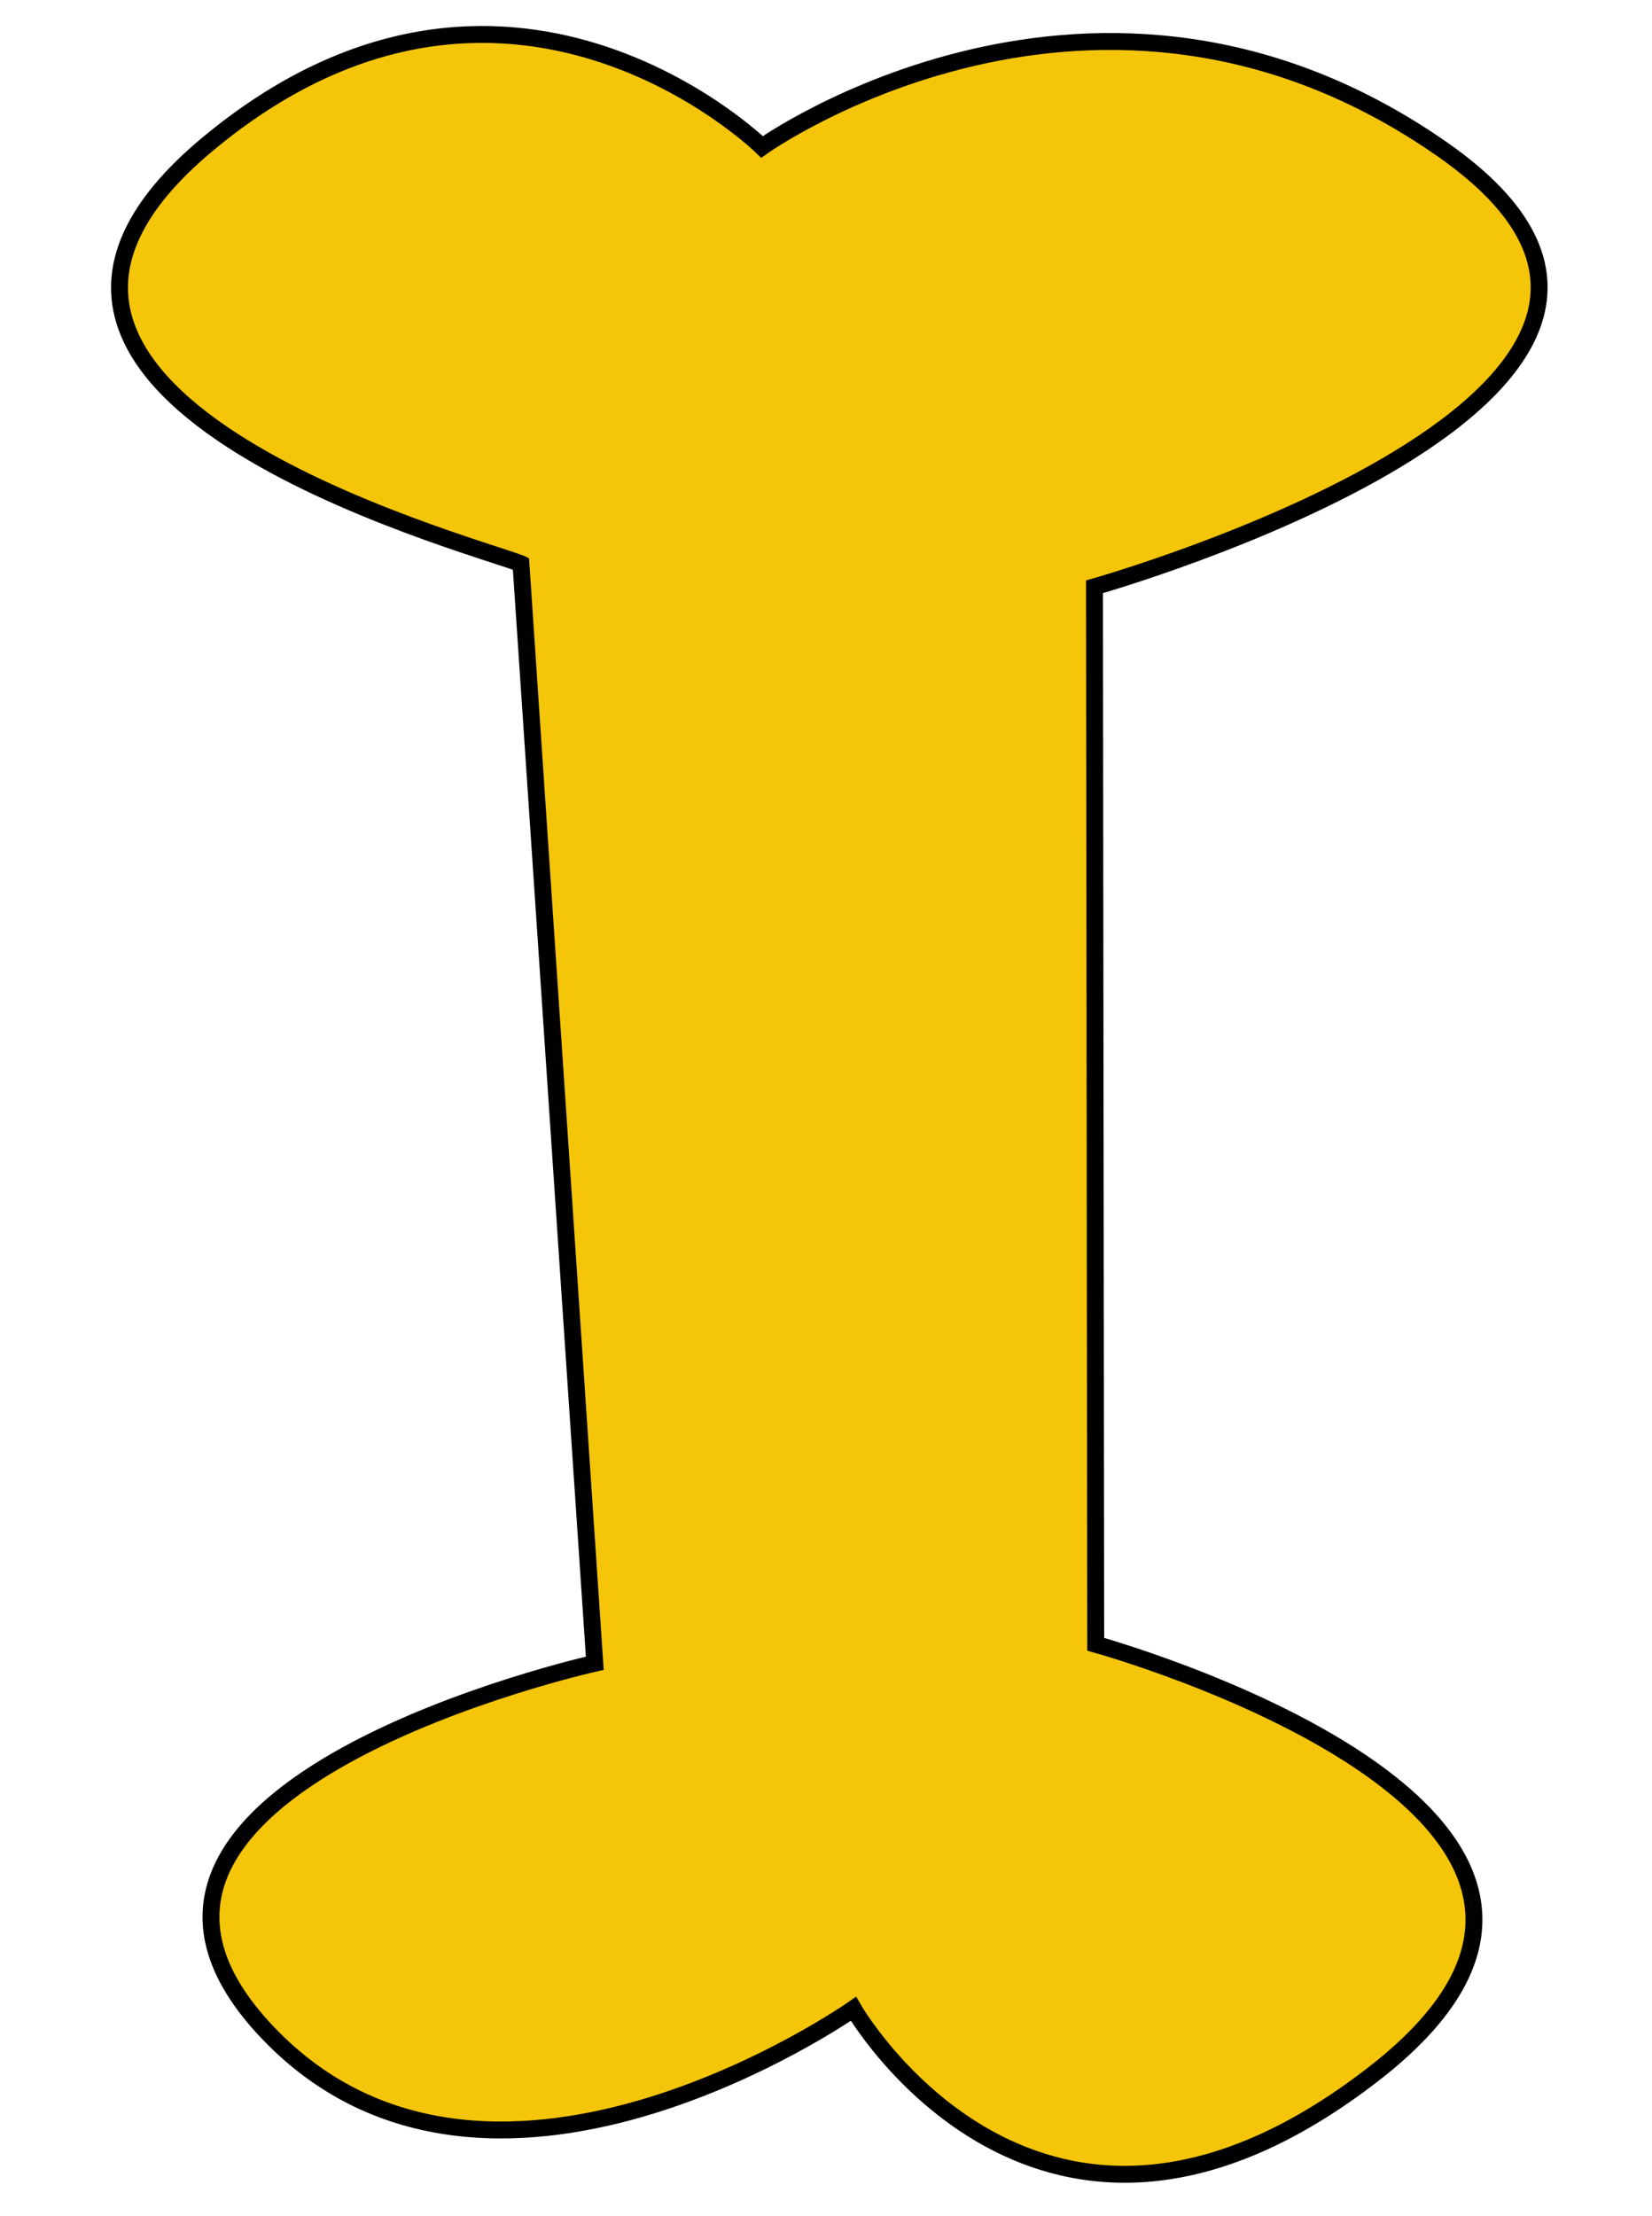
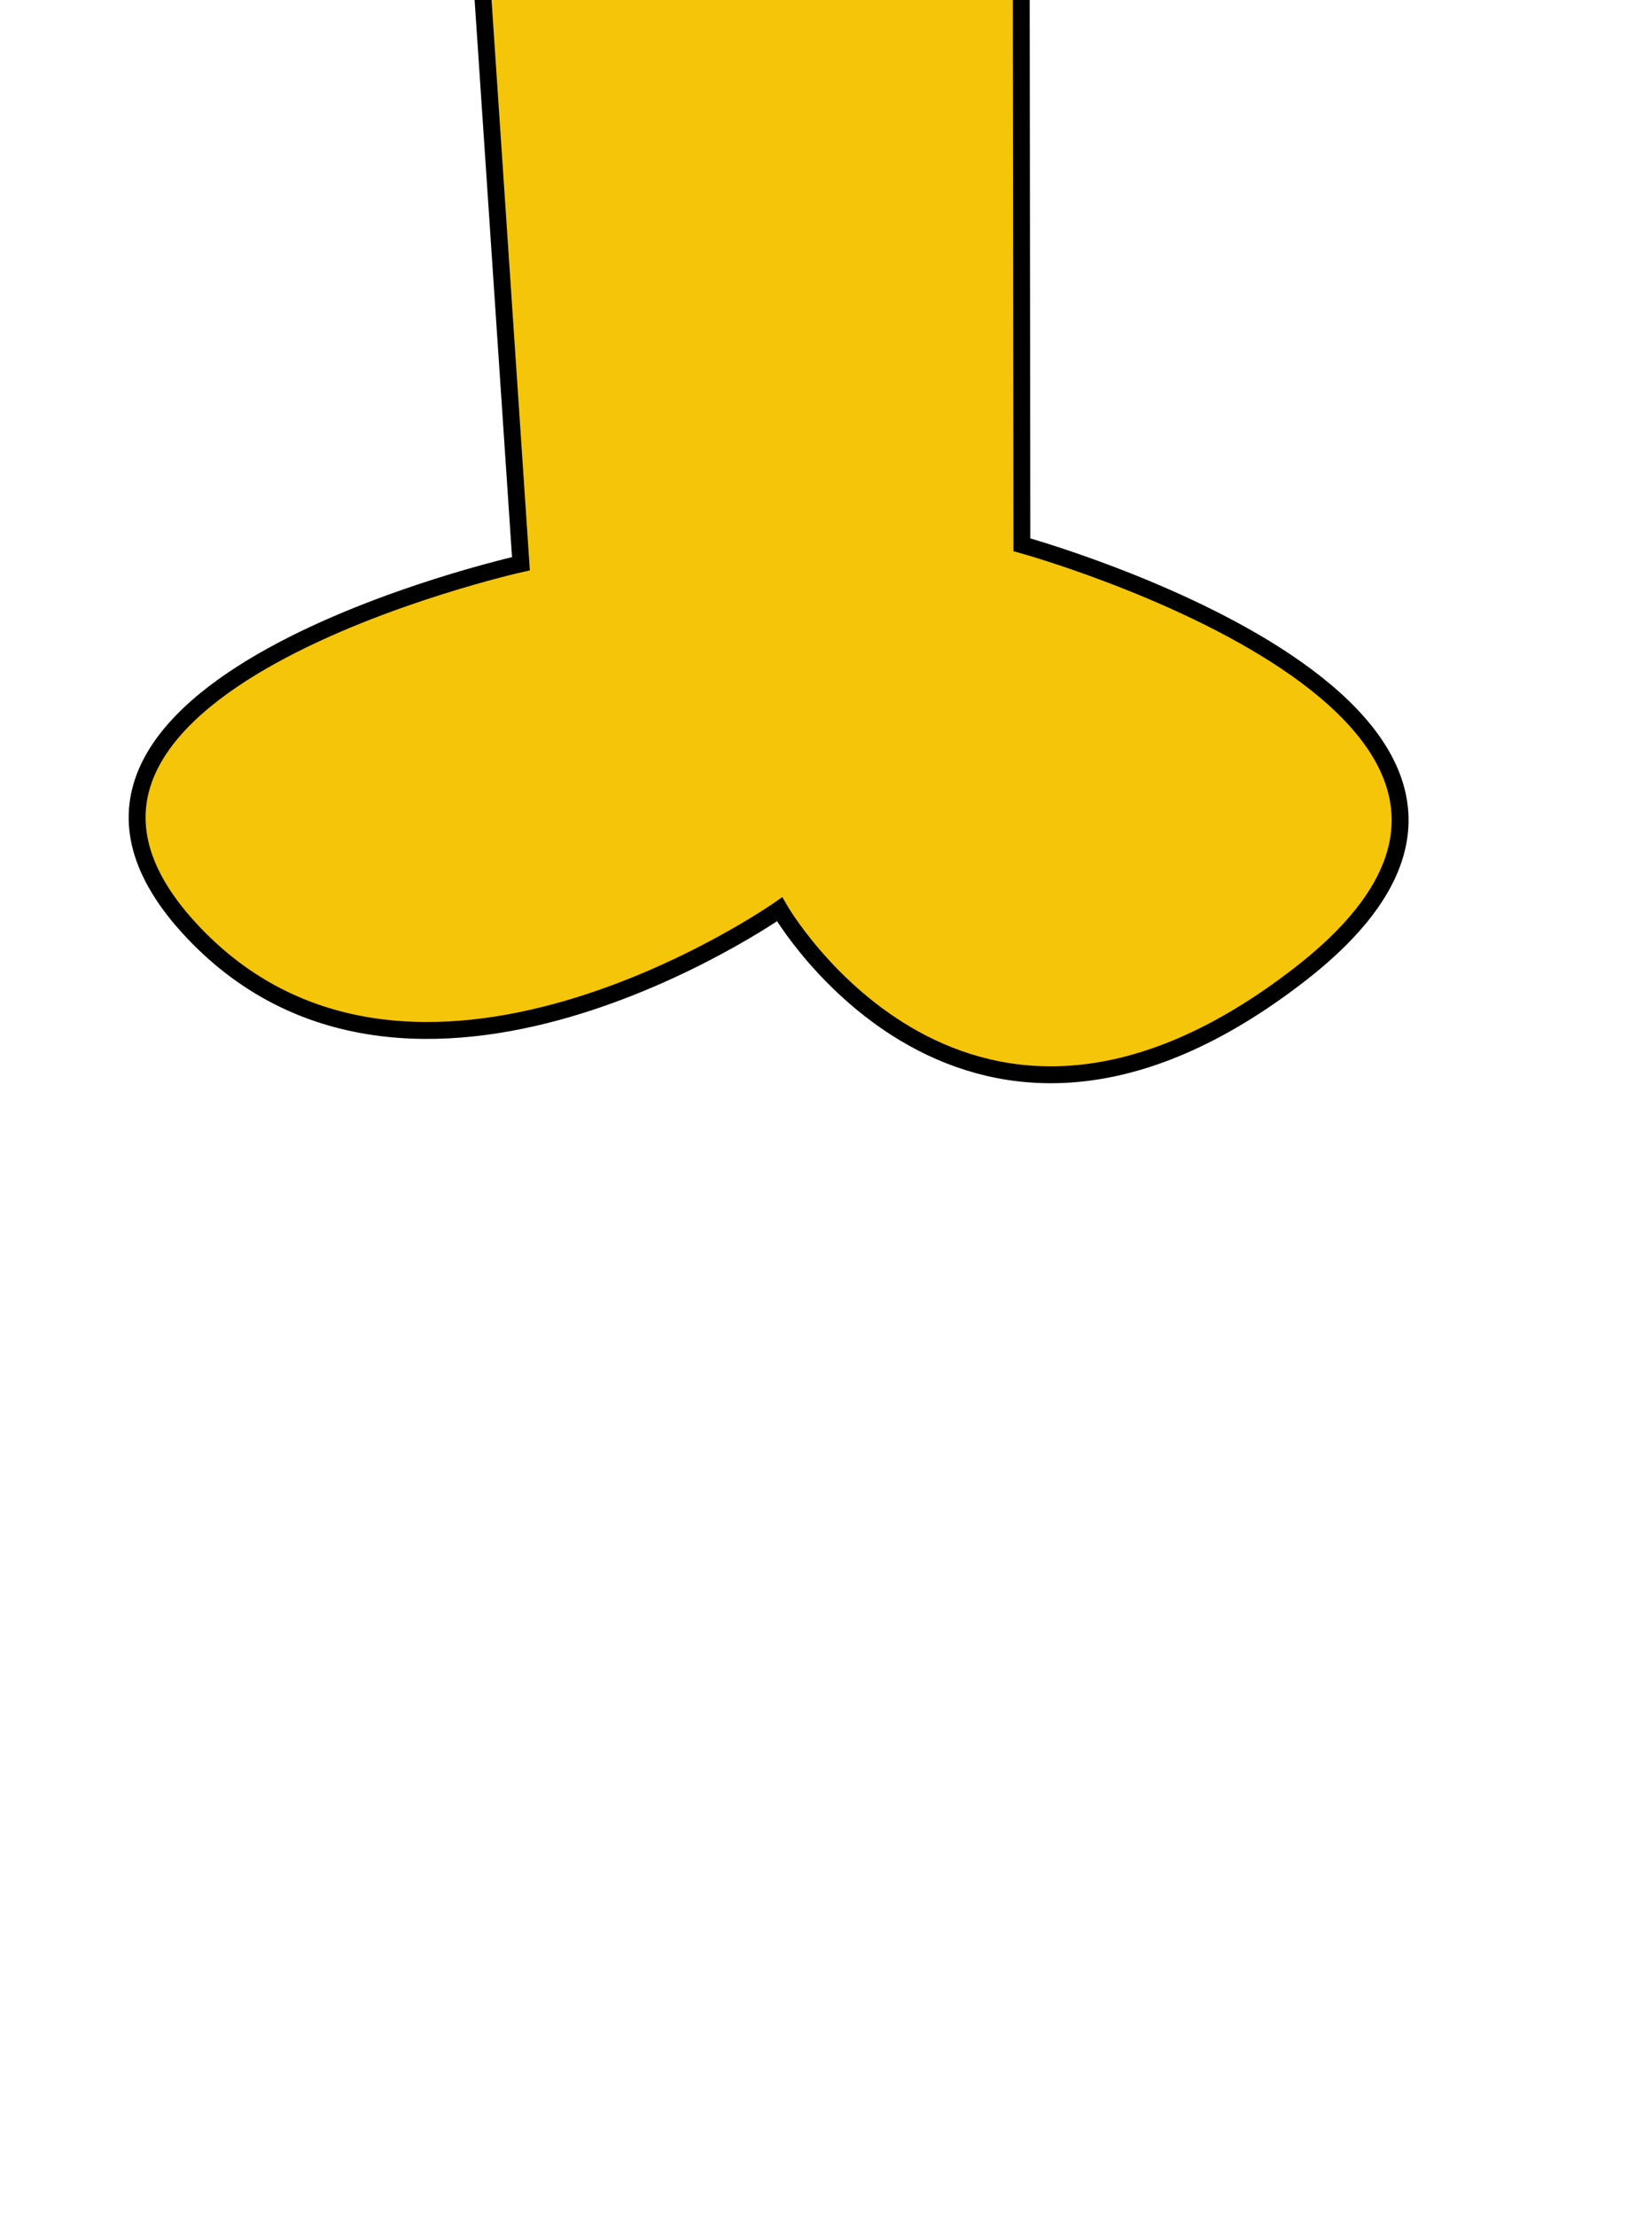
<svg xmlns="http://www.w3.org/2000/svg" width="293.332" height="393.308">
  <title>lbs</title>
  <g>
    <title>Layer 1</title>
    <g id="svg_1">
-       <path transform="rotate(90.275 146.561 196.026)" d="m50.846,250.549l195.08,-14.048c0,0 22.34,97.956 64.93,58.613c42.591,-39.35 -3.813,-104.835 -3.813,-104.835c0,0 57.427,-33.4 11.03,-92.521c-46.396,-59.126 -75.941,49.811 -75.941,49.811l-187.681,1.119c0,0 -35.34,-123.032 -77.908,-61.428c-42.568,61.604 0.12,120.835 0.12,120.835c0,0 -44.435,45.76 0.1,98.576c44.538,52.816 70.386,-46.482 74.083,-56.121l-0,0z" stroke-width="3" stroke="#000000" fill="#f4c509" id="path3288" />
+       <path transform="rotate(90.275 146.561 196.026)" d="m50.846,250.549c0,0 22.34,97.956 64.93,58.613c42.591,-39.35 -3.813,-104.835 -3.813,-104.835c0,0 57.427,-33.4 11.03,-92.521c-46.396,-59.126 -75.941,49.811 -75.941,49.811l-187.681,1.119c0,0 -35.34,-123.032 -77.908,-61.428c-42.568,61.604 0.12,120.835 0.12,120.835c0,0 -44.435,45.76 0.1,98.576c44.538,52.816 70.386,-46.482 74.083,-56.121l-0,0z" stroke-width="3" stroke="#000000" fill="#f4c509" id="path3288" />
    </g>
  </g>
</svg>